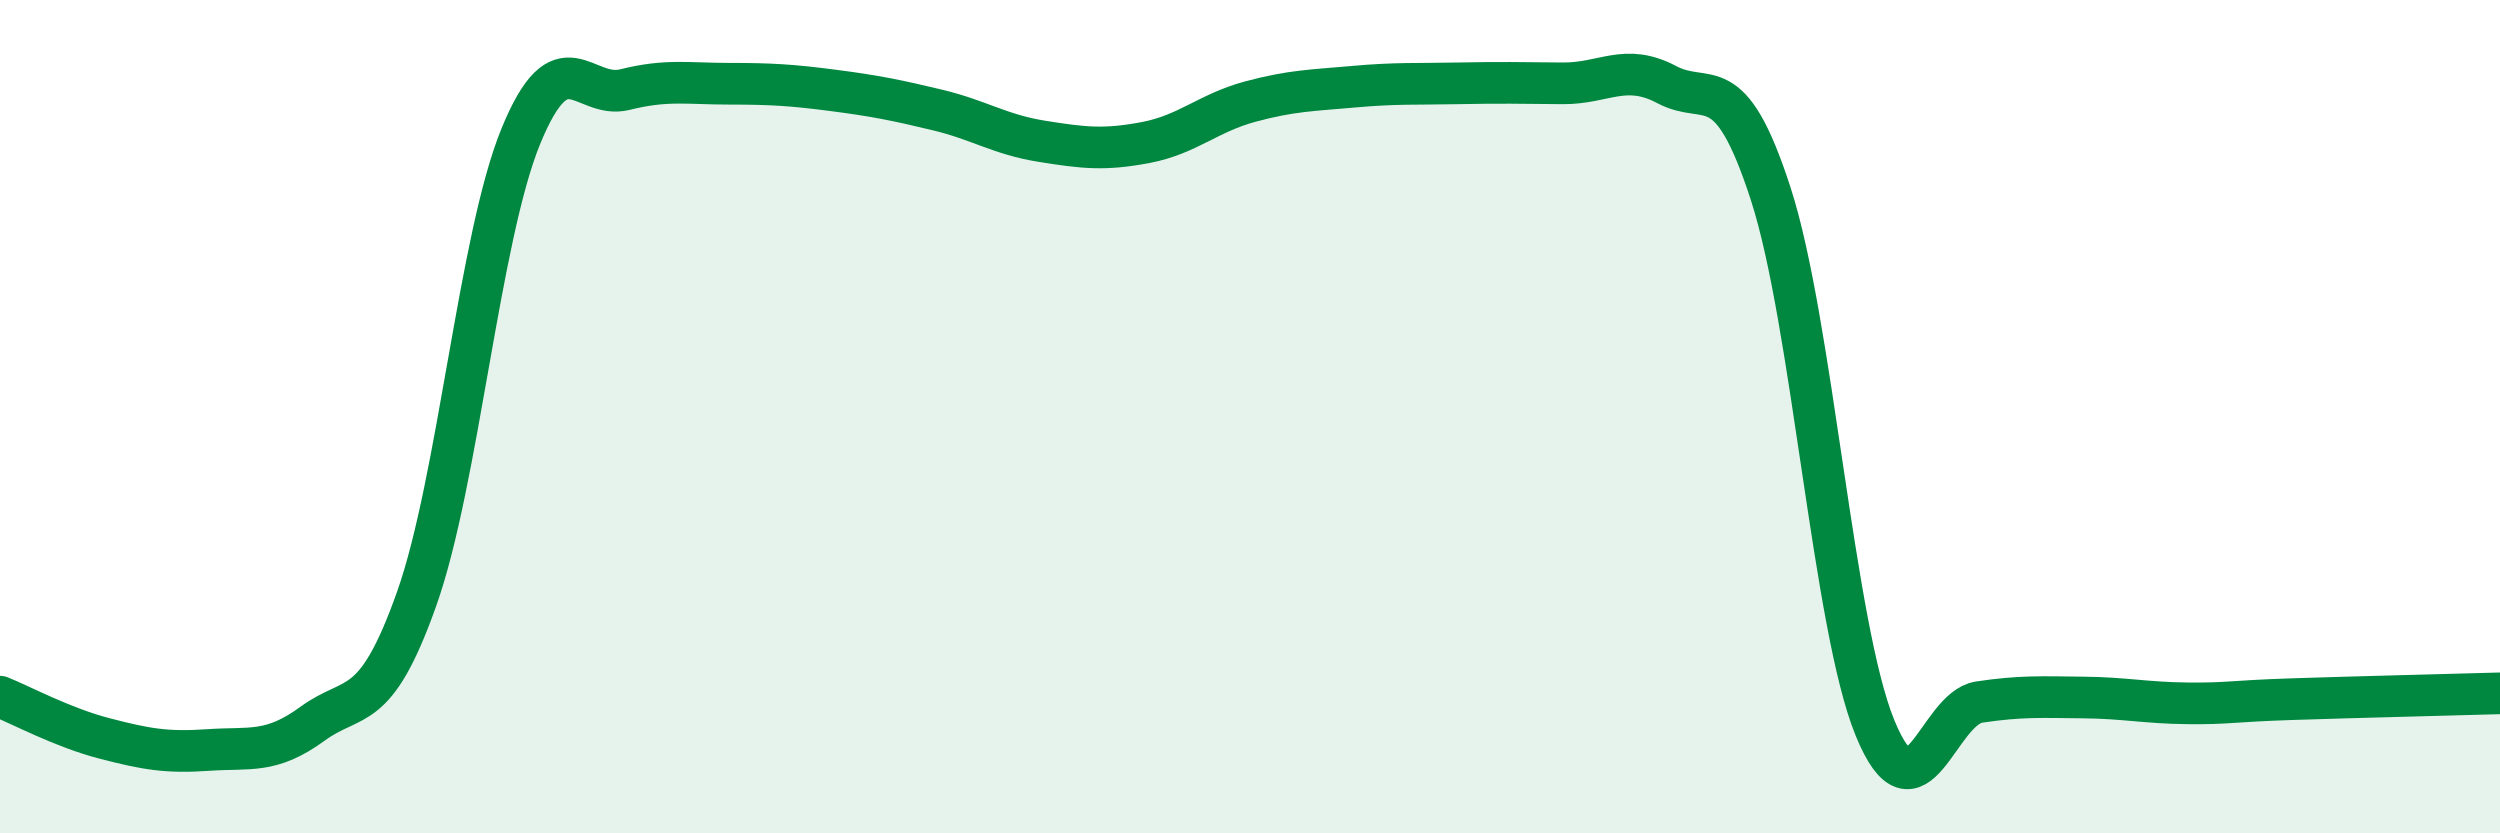
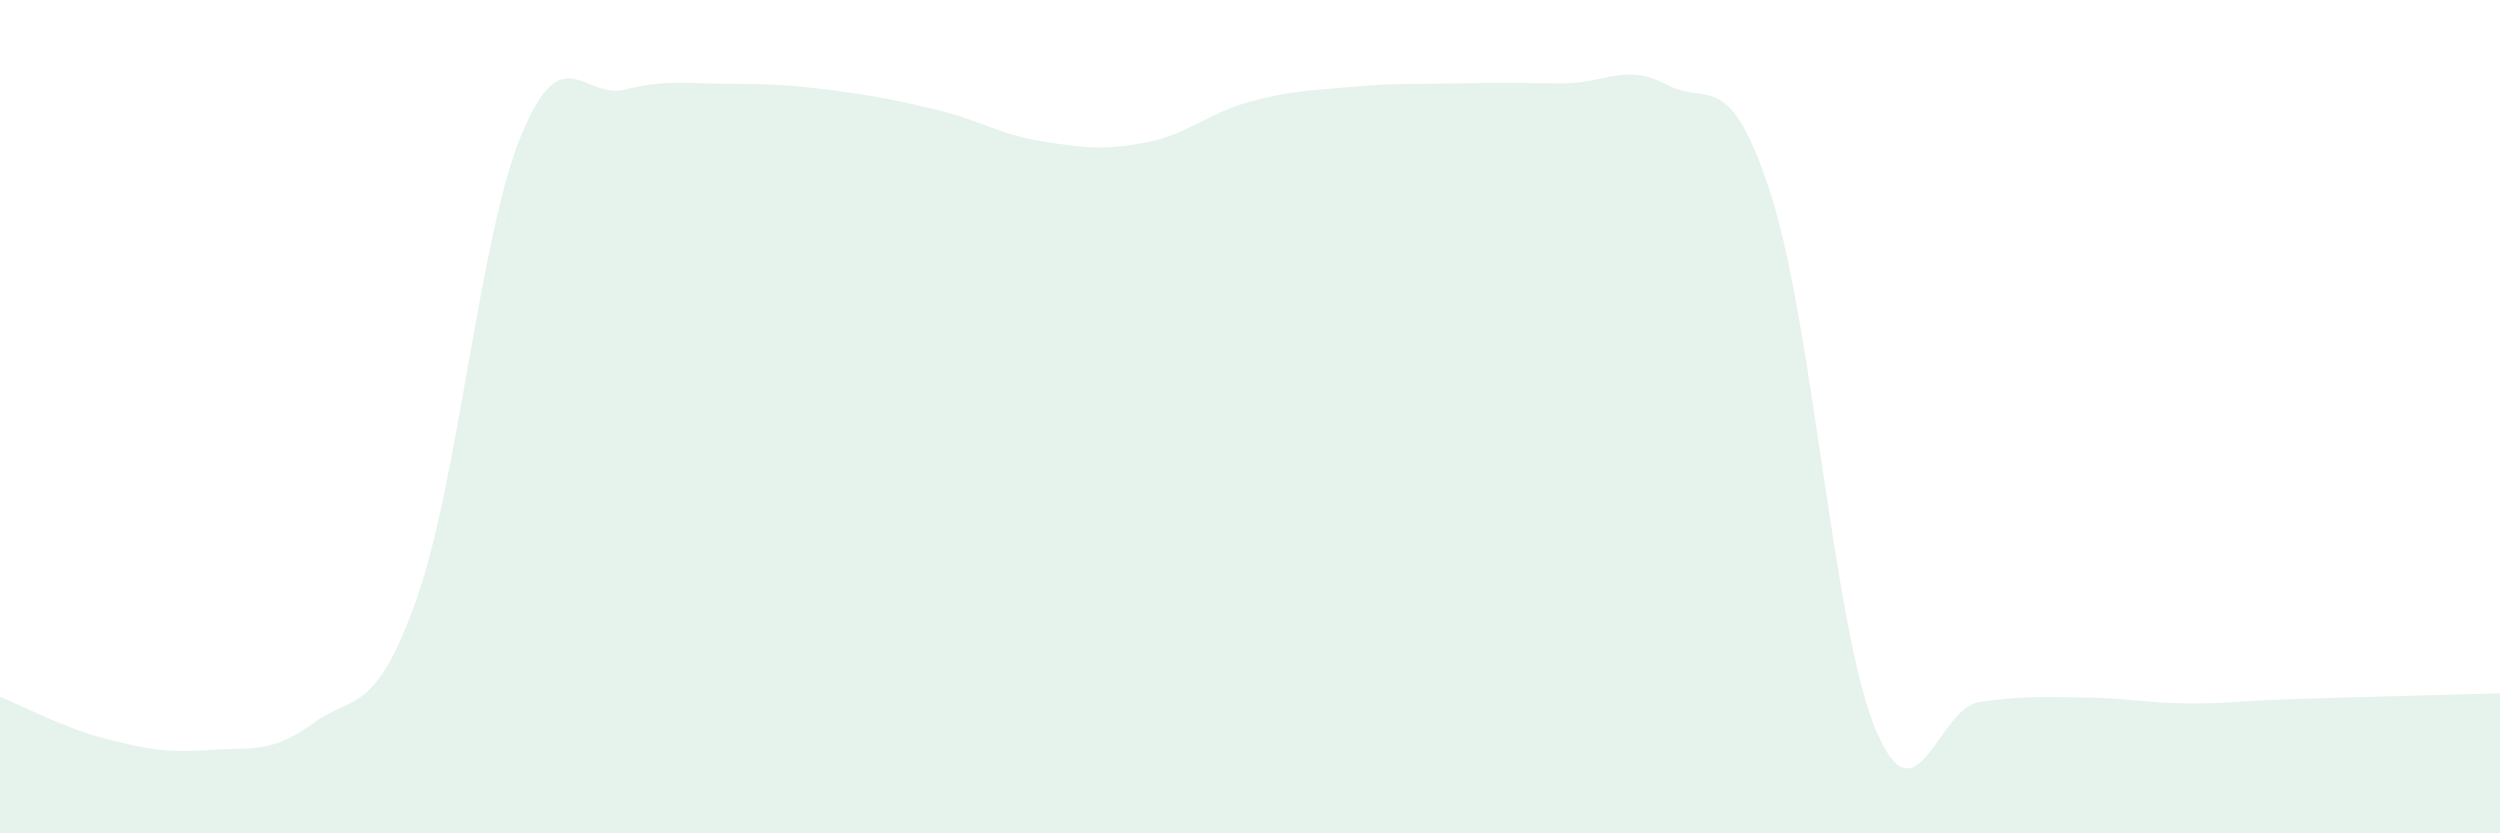
<svg xmlns="http://www.w3.org/2000/svg" width="60" height="20" viewBox="0 0 60 20">
  <path d="M 0,16.72 C 0.5,16.92 1.5,17.46 2.5,17.72 C 3.5,17.98 4,18.07 5,18 C 6,17.93 6.5,18.1 7.5,17.37 C 8.5,16.64 9,17.19 10,14.37 C 11,11.55 11.5,5.71 12.5,3.27 C 13.5,0.83 14,2.4 15,2.15 C 16,1.9 16.5,2.01 17.5,2.01 C 18.5,2.01 19,2.04 20,2.17 C 21,2.3 21.5,2.4 22.5,2.64 C 23.5,2.88 24,3.23 25,3.39 C 26,3.55 26.5,3.61 27.5,3.42 C 28.5,3.23 29,2.71 30,2.44 C 31,2.17 31.5,2.17 32.5,2.08 C 33.5,1.99 34,2.02 35,2 C 36,1.98 36.5,1.99 37.5,2 C 38.5,2.01 39,1.5 40,2.03 C 41,2.56 41.5,1.57 42.5,4.66 C 43.5,7.75 44,15.03 45,17.47 C 46,19.91 46.5,17 47.5,16.85 C 48.5,16.7 49,16.73 50,16.74 C 51,16.75 51.5,16.87 52.5,16.88 C 53.5,16.89 53.5,16.83 55,16.78 C 56.5,16.73 59,16.67 60,16.64L60 20L0 20Z" fill="#008740" opacity="0.1" stroke-linecap="round" stroke-linejoin="round" />
-   <path d="M 0,16.72 C 0.5,16.92 1.5,17.46 2.5,17.72 C 3.5,17.98 4,18.07 5,18 C 6,17.93 6.5,18.1 7.5,17.37 C 8.5,16.64 9,17.19 10,14.37 C 11,11.55 11.5,5.71 12.5,3.27 C 13.5,0.83 14,2.4 15,2.15 C 16,1.9 16.5,2.01 17.5,2.01 C 18.5,2.01 19,2.04 20,2.17 C 21,2.3 21.5,2.4 22.5,2.64 C 23.5,2.88 24,3.23 25,3.39 C 26,3.55 26.5,3.61 27.5,3.42 C 28.5,3.23 29,2.71 30,2.44 C 31,2.17 31.5,2.17 32.5,2.08 C 33.5,1.99 34,2.02 35,2 C 36,1.98 36.5,1.99 37.5,2 C 38.5,2.01 39,1.5 40,2.03 C 41,2.56 41.5,1.57 42.5,4.66 C 43.5,7.75 44,15.03 45,17.47 C 46,19.91 46.5,17 47.5,16.85 C 48.5,16.7 49,16.73 50,16.74 C 51,16.75 51.5,16.87 52.5,16.88 C 53.5,16.89 53.5,16.83 55,16.78 C 56.5,16.73 59,16.67 60,16.64" stroke="#008740" stroke-width="1" fill="none" stroke-linecap="round" stroke-linejoin="round" />
</svg>